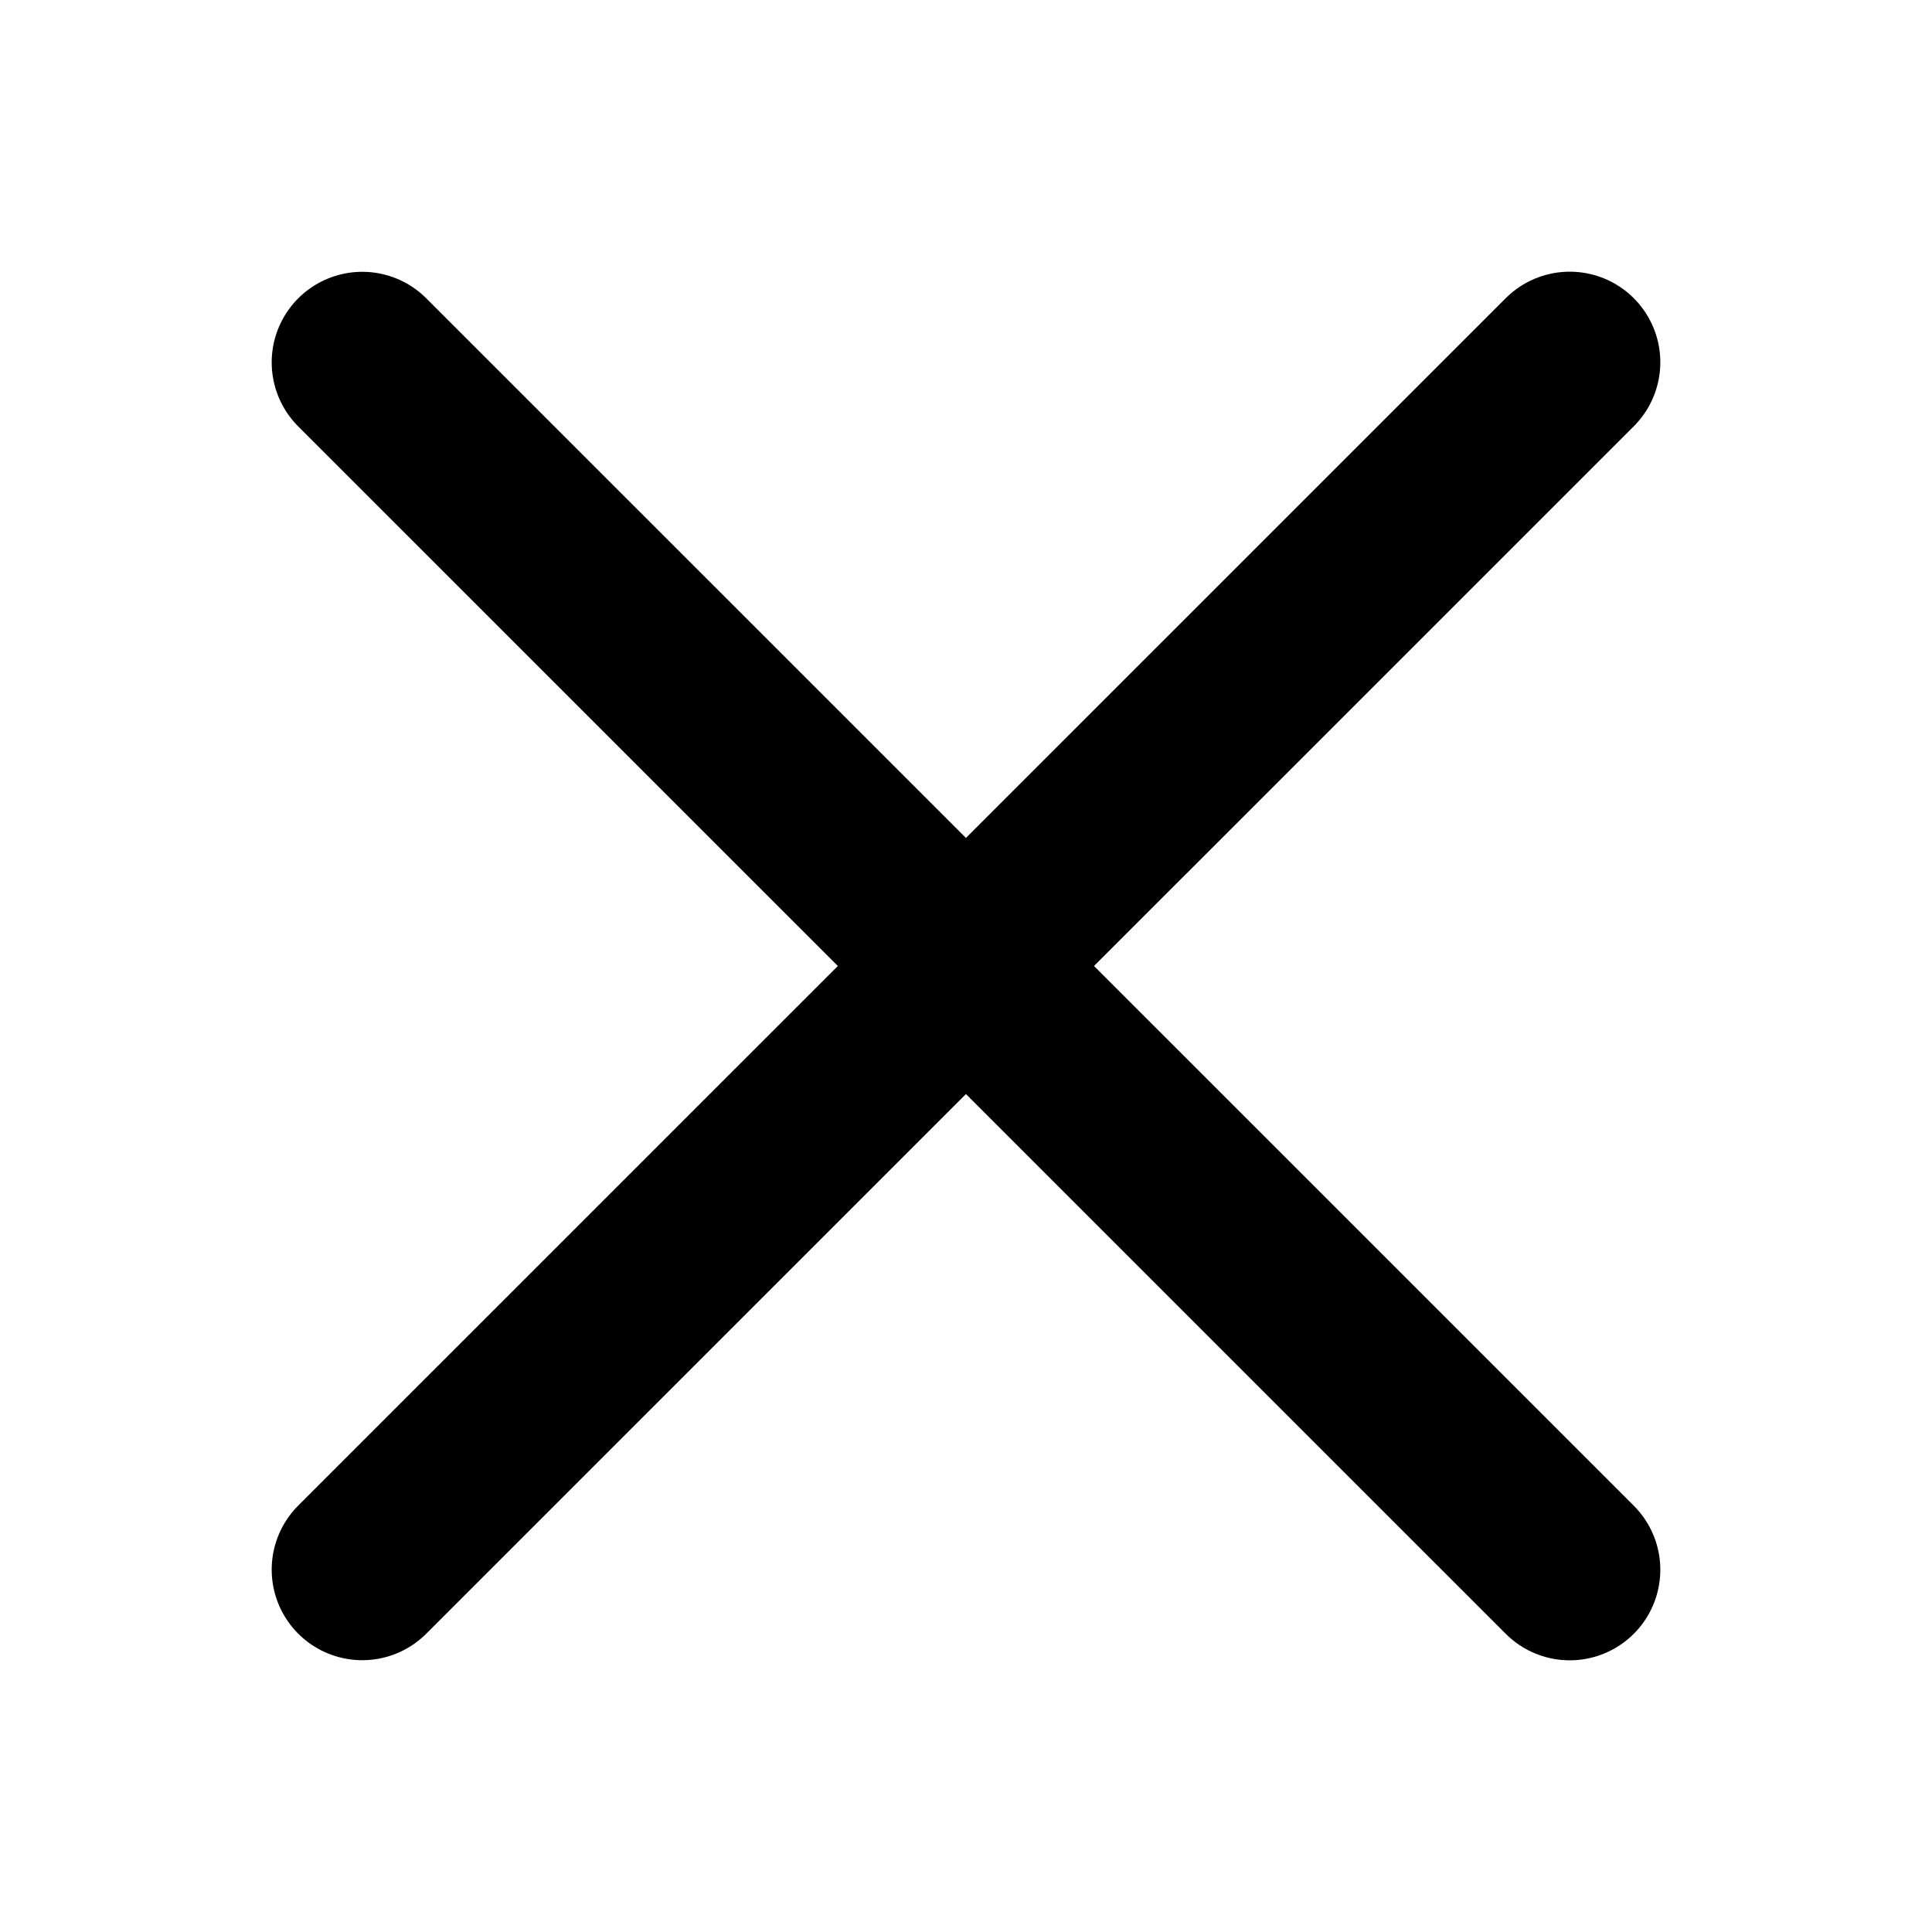
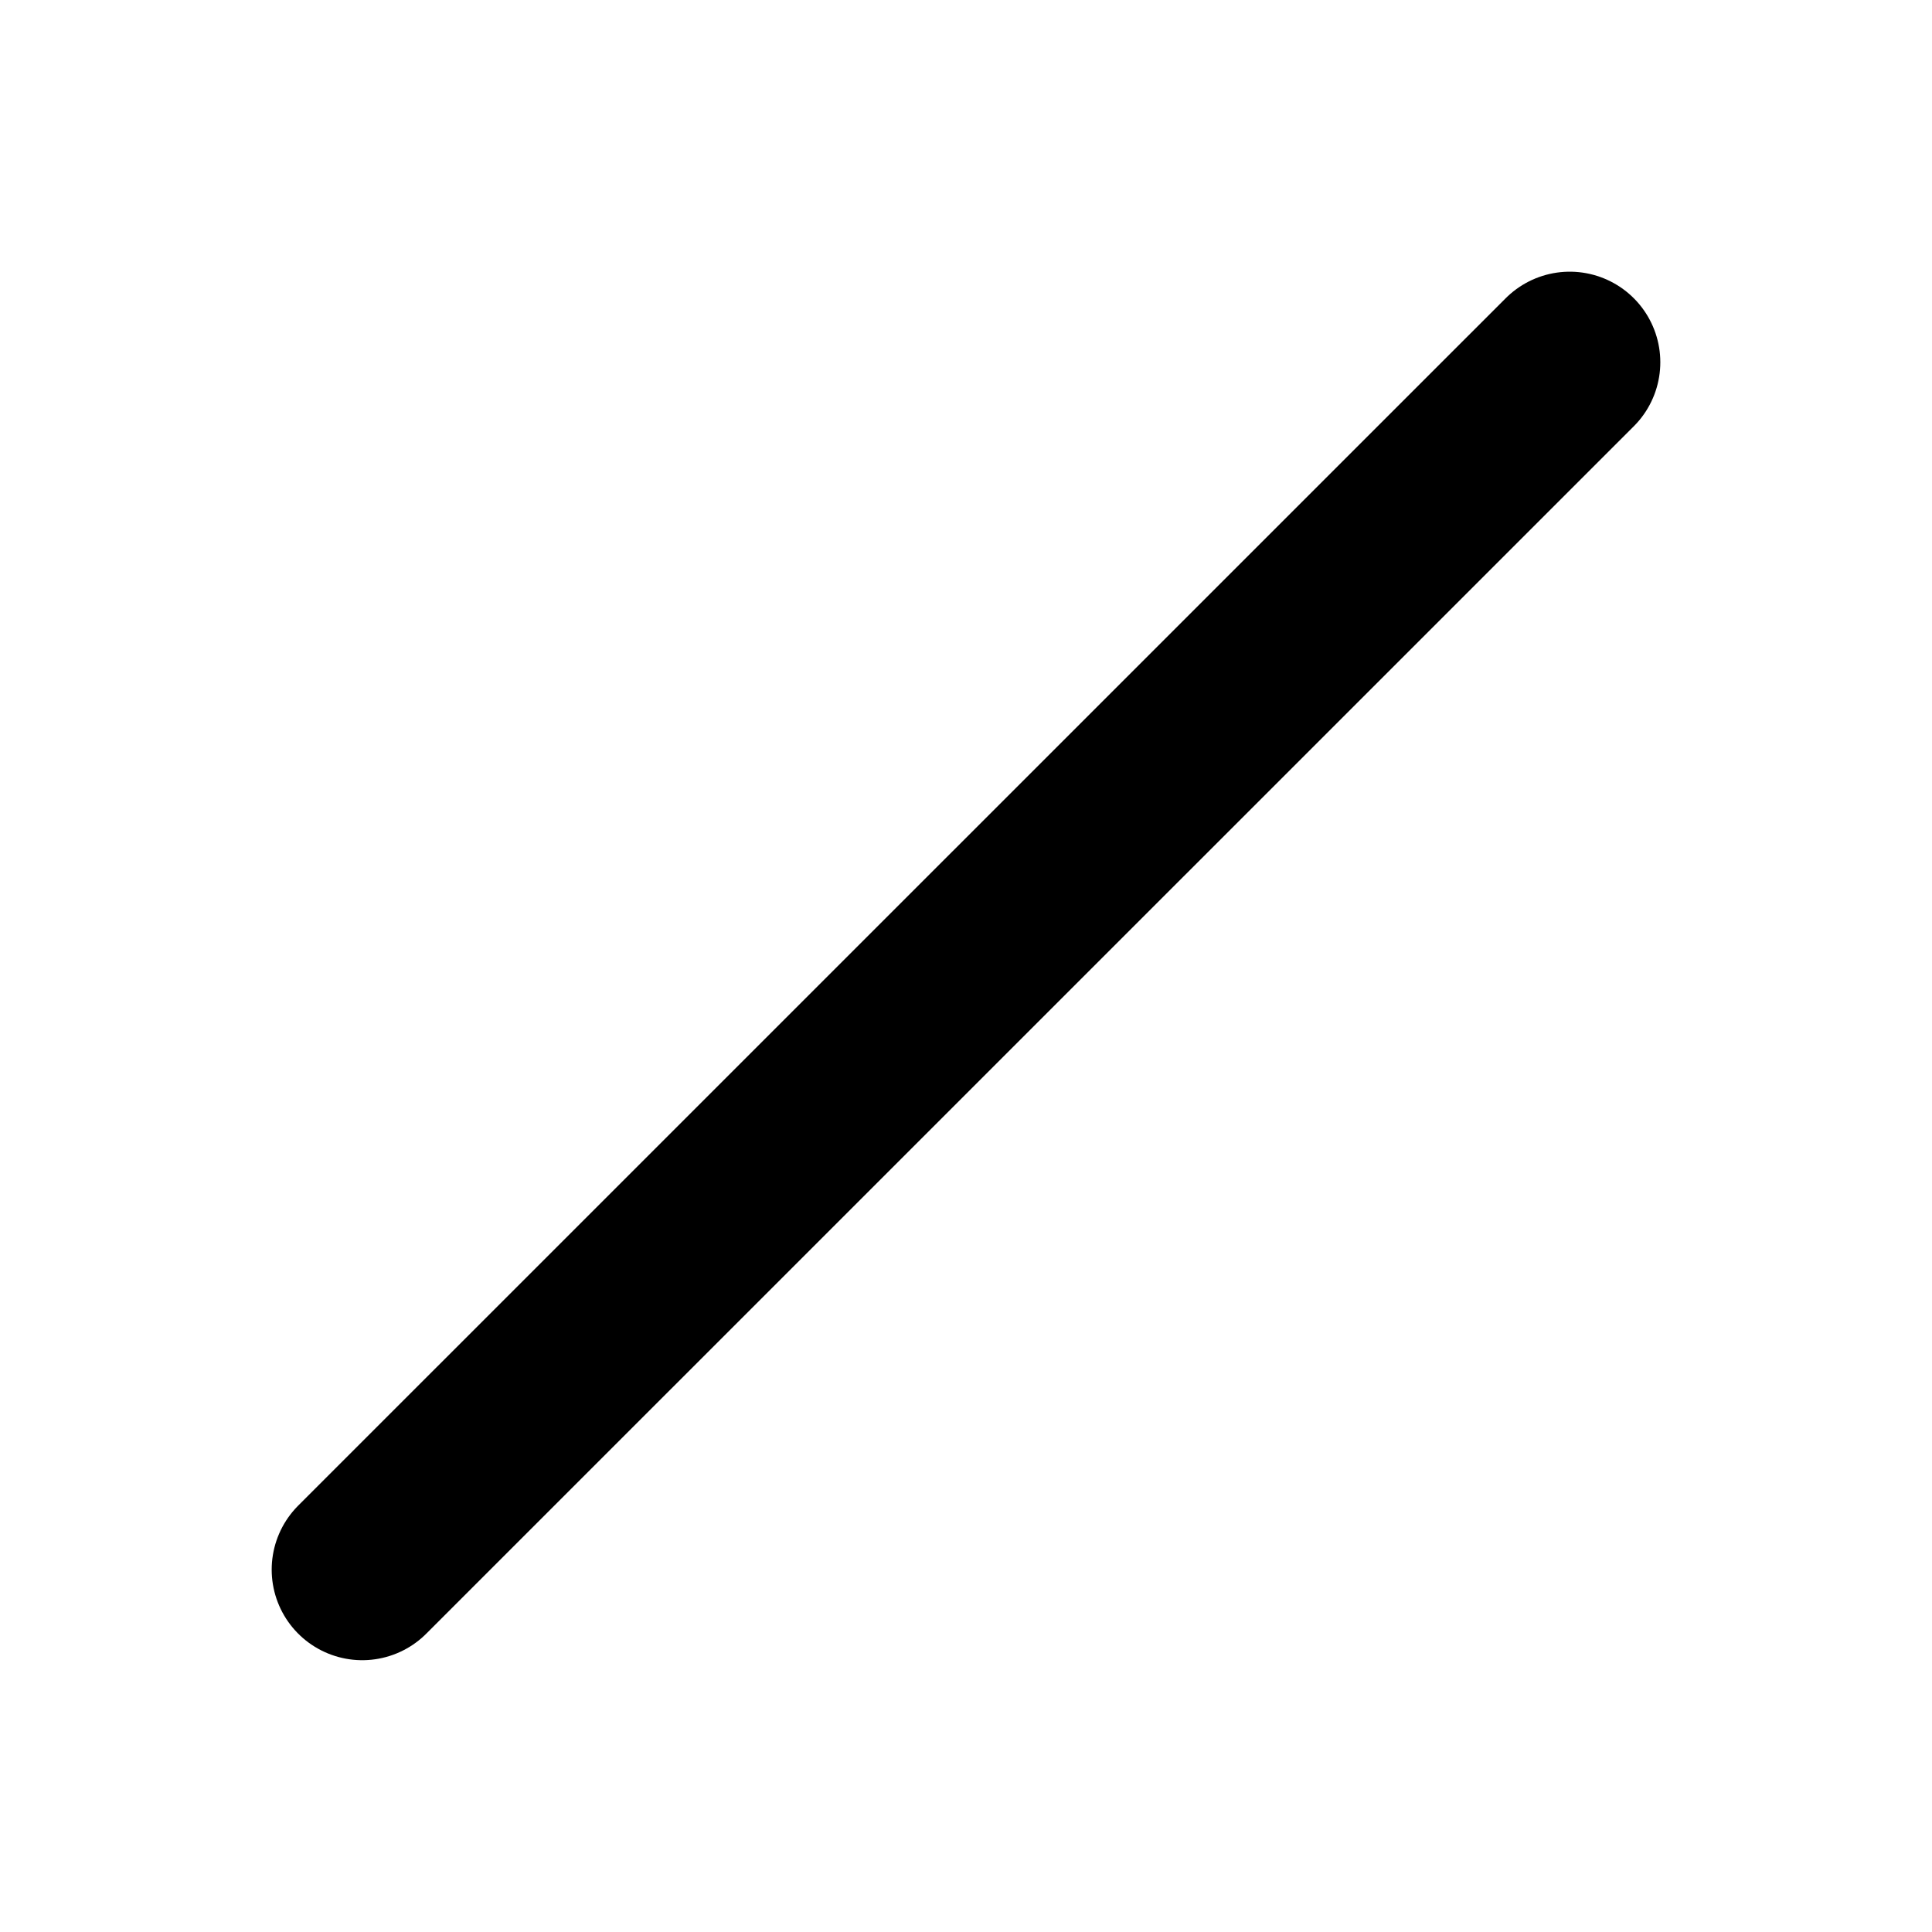
<svg xmlns="http://www.w3.org/2000/svg" width="16" height="16" viewBox="0 0 16 16" fill="none">
  <path d="M3 12.999L13 3" stroke="black" stroke-width="1.5" stroke-linecap="round" stroke-linejoin="round" />
-   <path d="M3 3.001L13 13" stroke="black" stroke-width="1.5" stroke-linecap="round" stroke-linejoin="round" />
</svg>